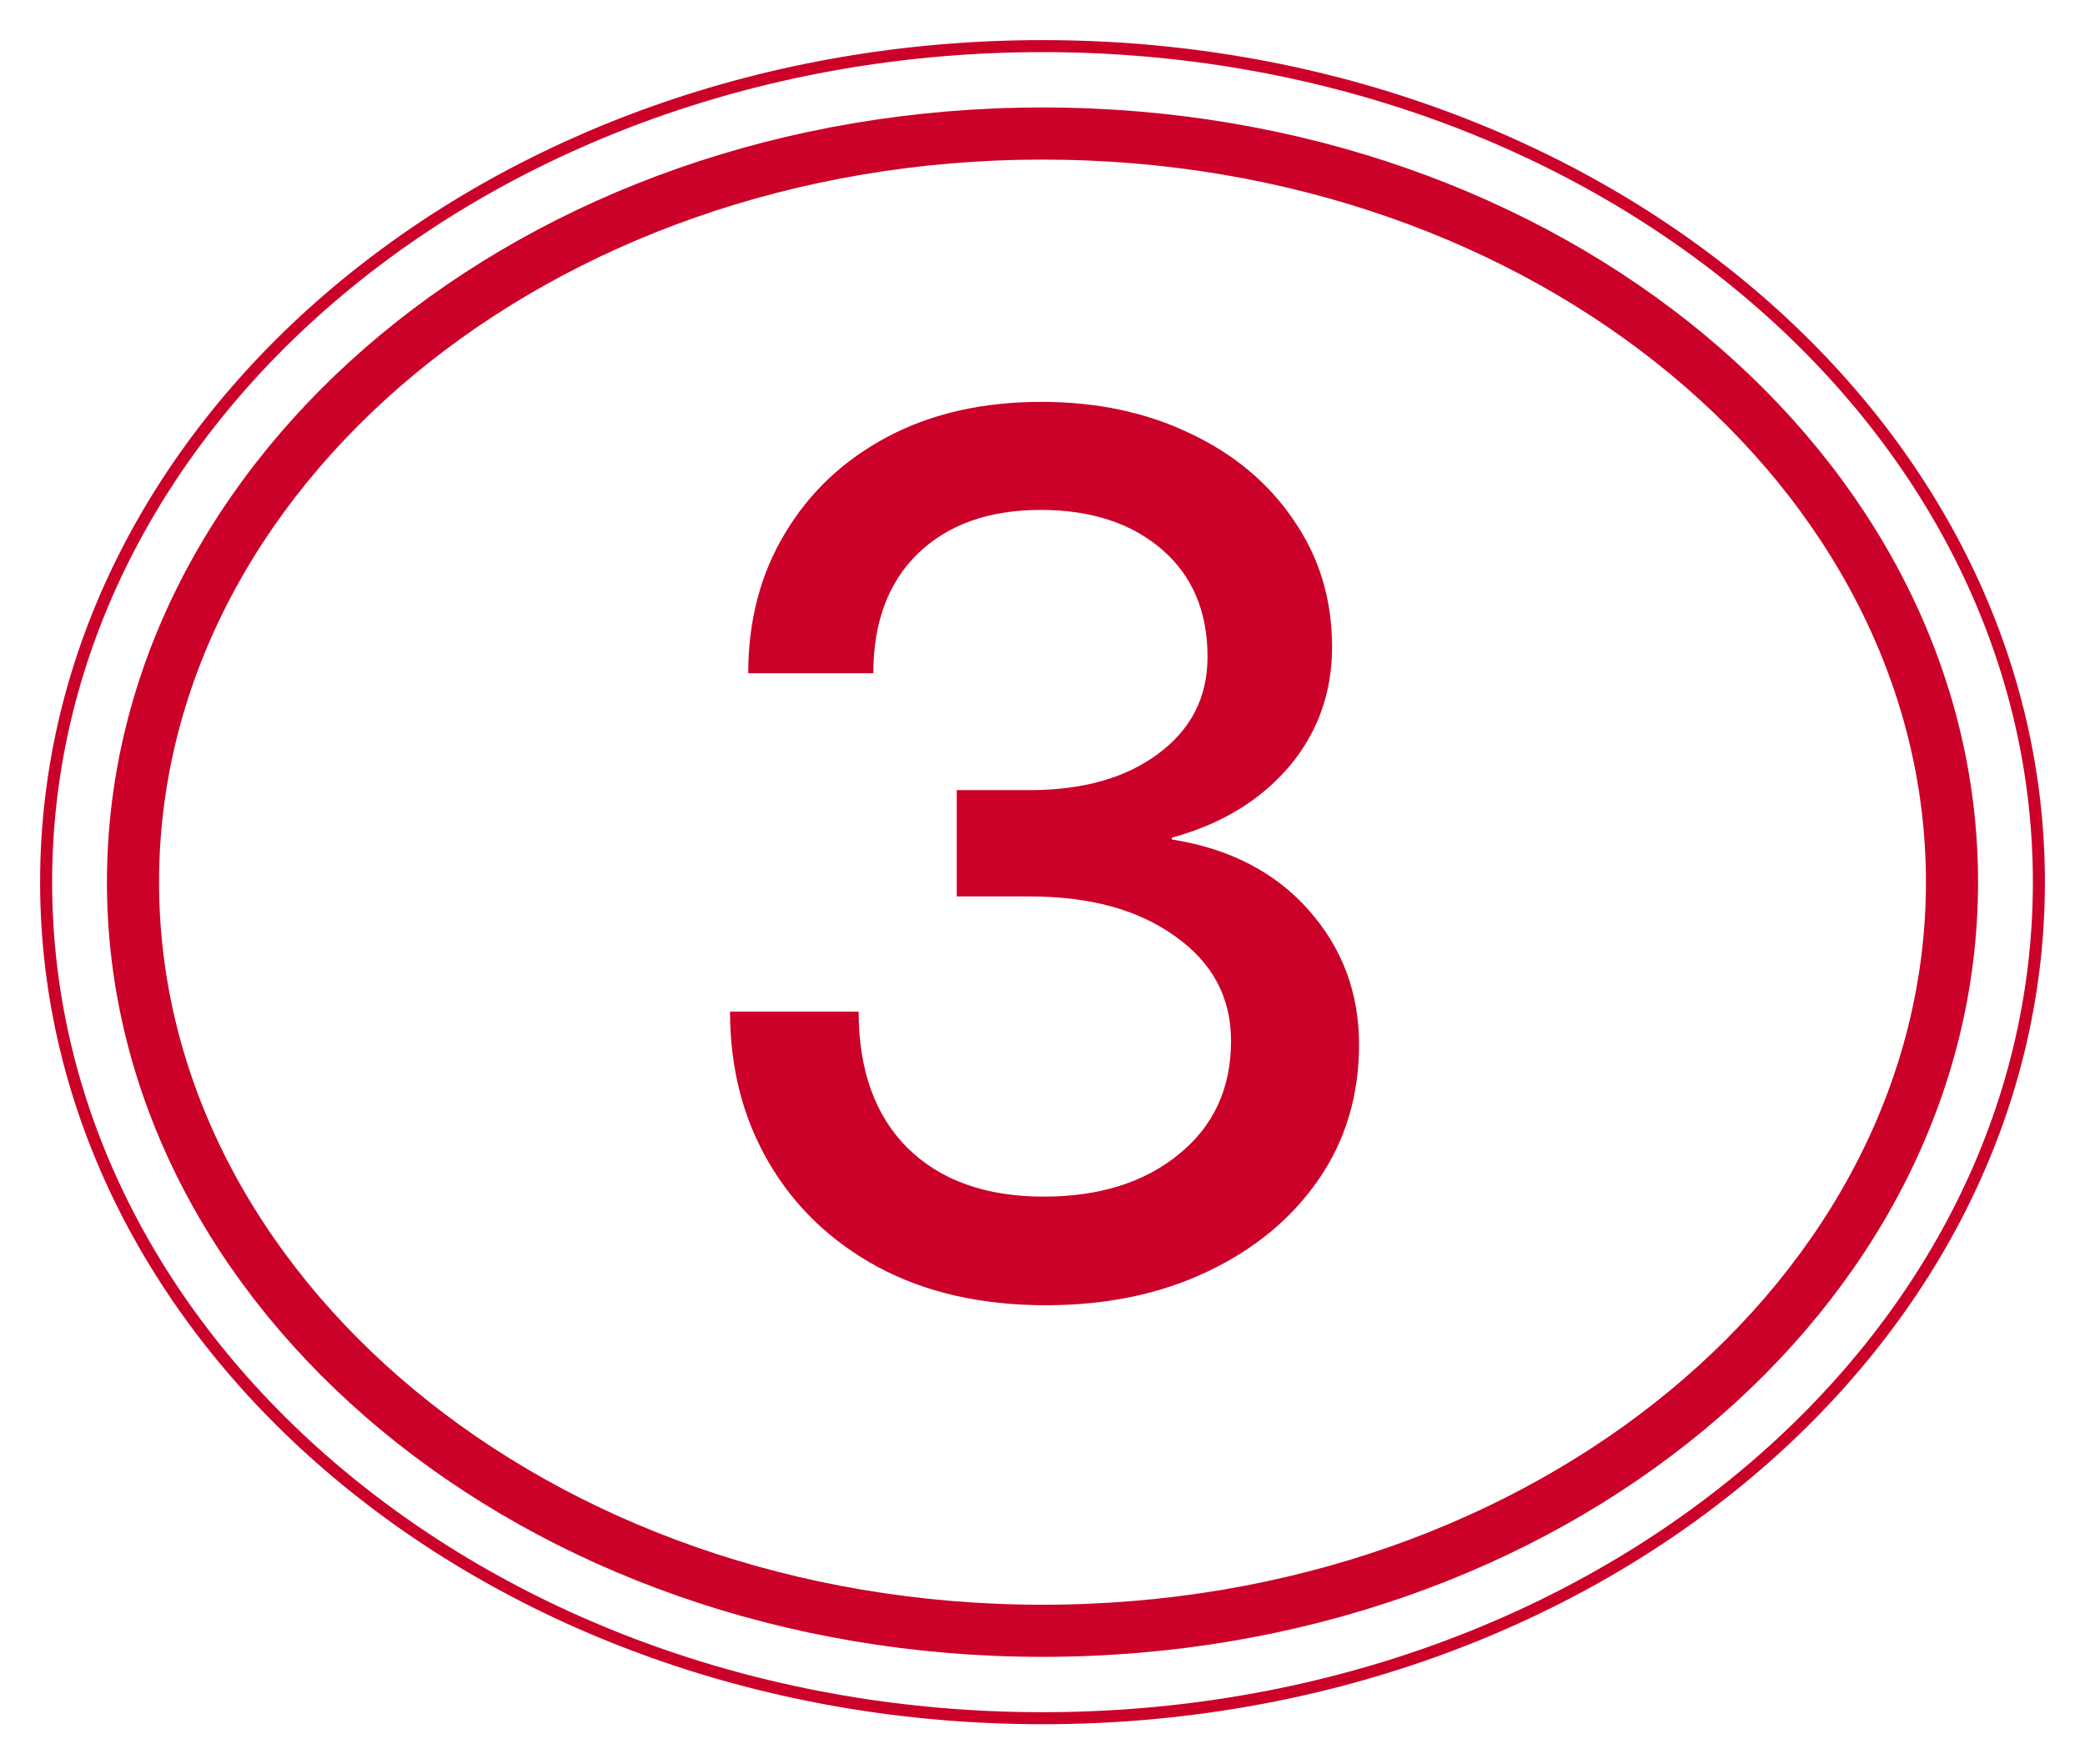
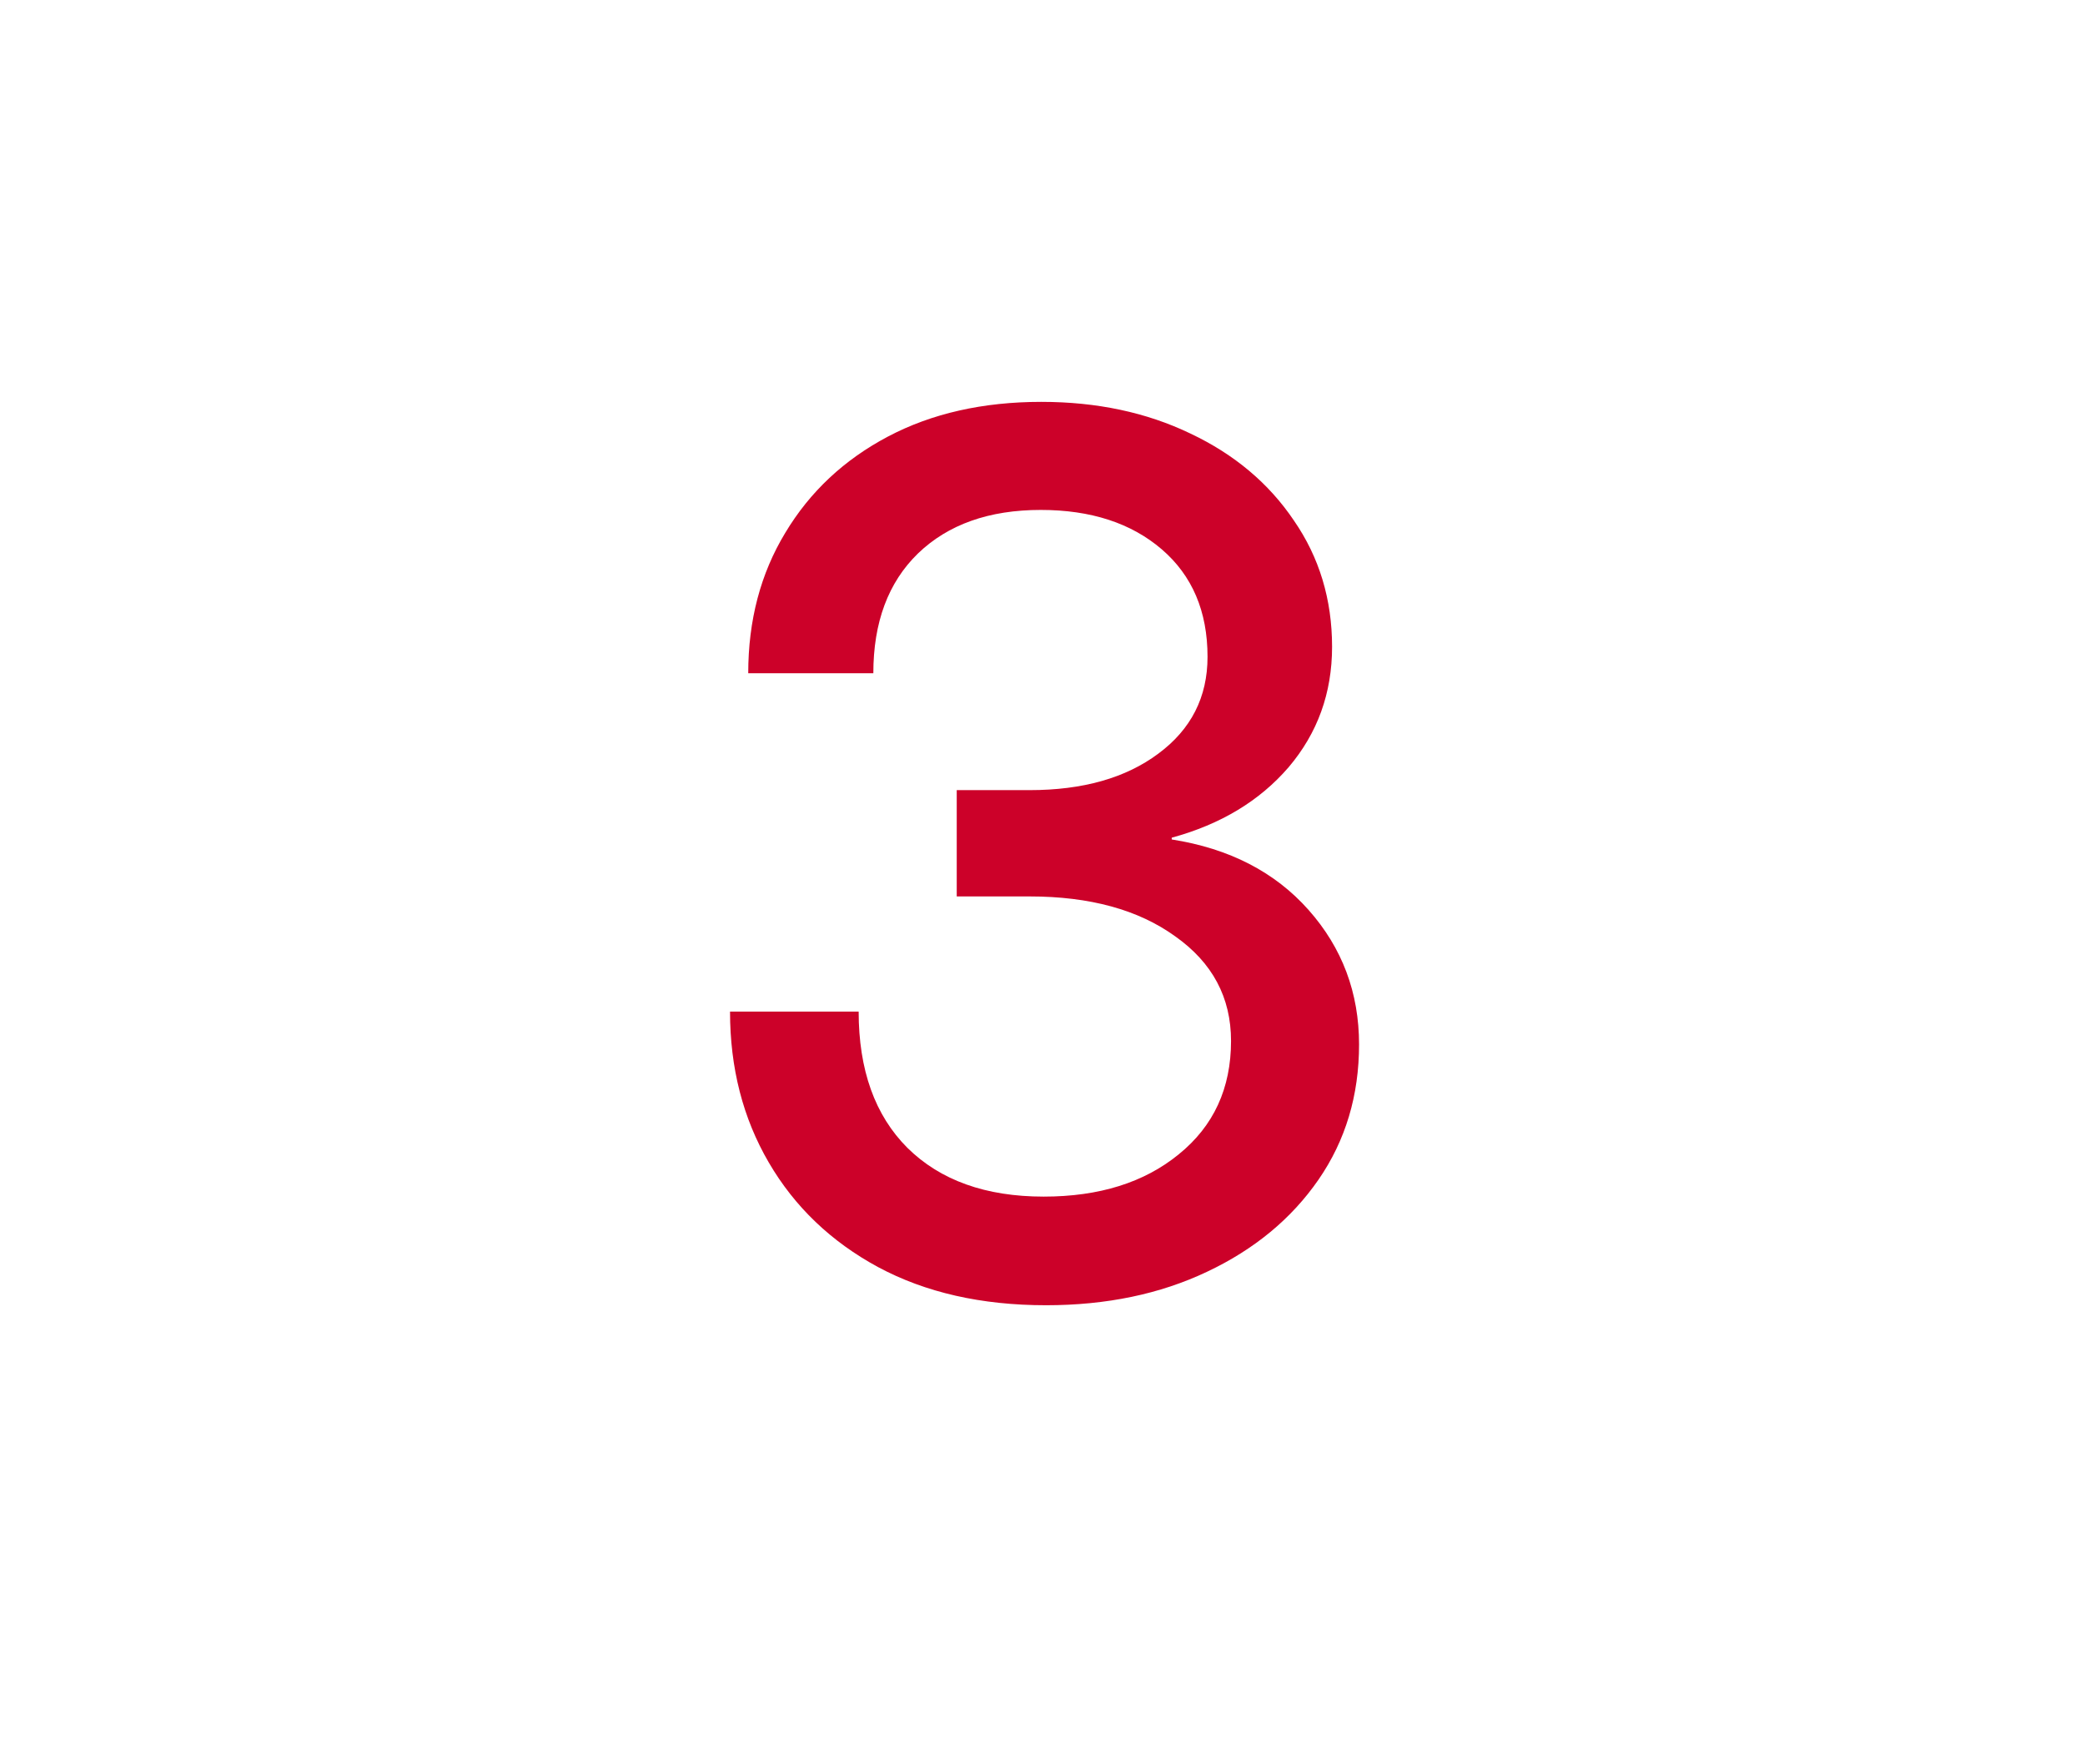
<svg xmlns="http://www.w3.org/2000/svg" width="52" height="44" viewBox="0 0 52 44" fill="none">
  <path d="M26.088 32.551C24.477 32.551 23.08 32.234 21.898 31.599C20.727 30.965 19.818 30.096 19.174 28.992C18.529 27.888 18.207 26.634 18.207 25.227H21.415C21.415 26.682 21.82 27.815 22.631 28.626C23.451 29.436 24.584 29.842 26.029 29.842C27.416 29.842 28.539 29.49 29.398 28.787C30.268 28.084 30.702 27.141 30.702 25.96C30.702 24.876 30.238 24.007 29.311 23.352C28.393 22.688 27.182 22.356 25.678 22.356H23.861V19.705H25.678C27.006 19.705 28.075 19.402 28.886 18.797C29.706 18.191 30.116 17.386 30.116 16.38C30.116 15.247 29.735 14.353 28.974 13.699C28.212 13.045 27.206 12.717 25.956 12.717C24.667 12.717 23.646 13.079 22.895 13.802C22.152 14.524 21.781 15.52 21.781 16.79H18.661C18.661 15.471 18.969 14.304 19.584 13.289C20.199 12.263 21.054 11.463 22.148 10.886C23.241 10.31 24.516 10.022 25.971 10.022C27.357 10.022 28.598 10.286 29.691 10.813C30.785 11.331 31.645 12.053 32.27 12.981C32.904 13.899 33.222 14.949 33.222 16.131C33.222 17.283 32.86 18.284 32.138 19.134C31.415 19.973 30.443 20.559 29.223 20.891V20.935C30.658 21.16 31.796 21.746 32.636 22.693C33.476 23.64 33.895 24.759 33.895 26.048C33.895 27.317 33.559 28.44 32.885 29.417C32.211 30.393 31.283 31.16 30.102 31.717C28.93 32.273 27.592 32.551 26.088 32.551Z" fill="#CC0129" />
-   <path d="M26 1.15C39.75 1.15 50.85 10.508 50.85 22C50.85 33.492 39.75 42.85 26 42.85C12.25 42.85 1.15 33.492 1.15 22C1.15 10.508 12.25 1.15 26 1.15Z" stroke="#CC0129" stroke-width="0.3" />
-   <path d="M26 3.33C38.648 3.33 48.683 11.799 48.683 22C48.683 32.202 38.648 40.67 26 40.67C13.352 40.67 3.317 32.202 3.317 22C3.317 11.799 13.352 3.33 26 3.33Z" stroke="#CC0129" stroke-width="1.3" />
</svg>